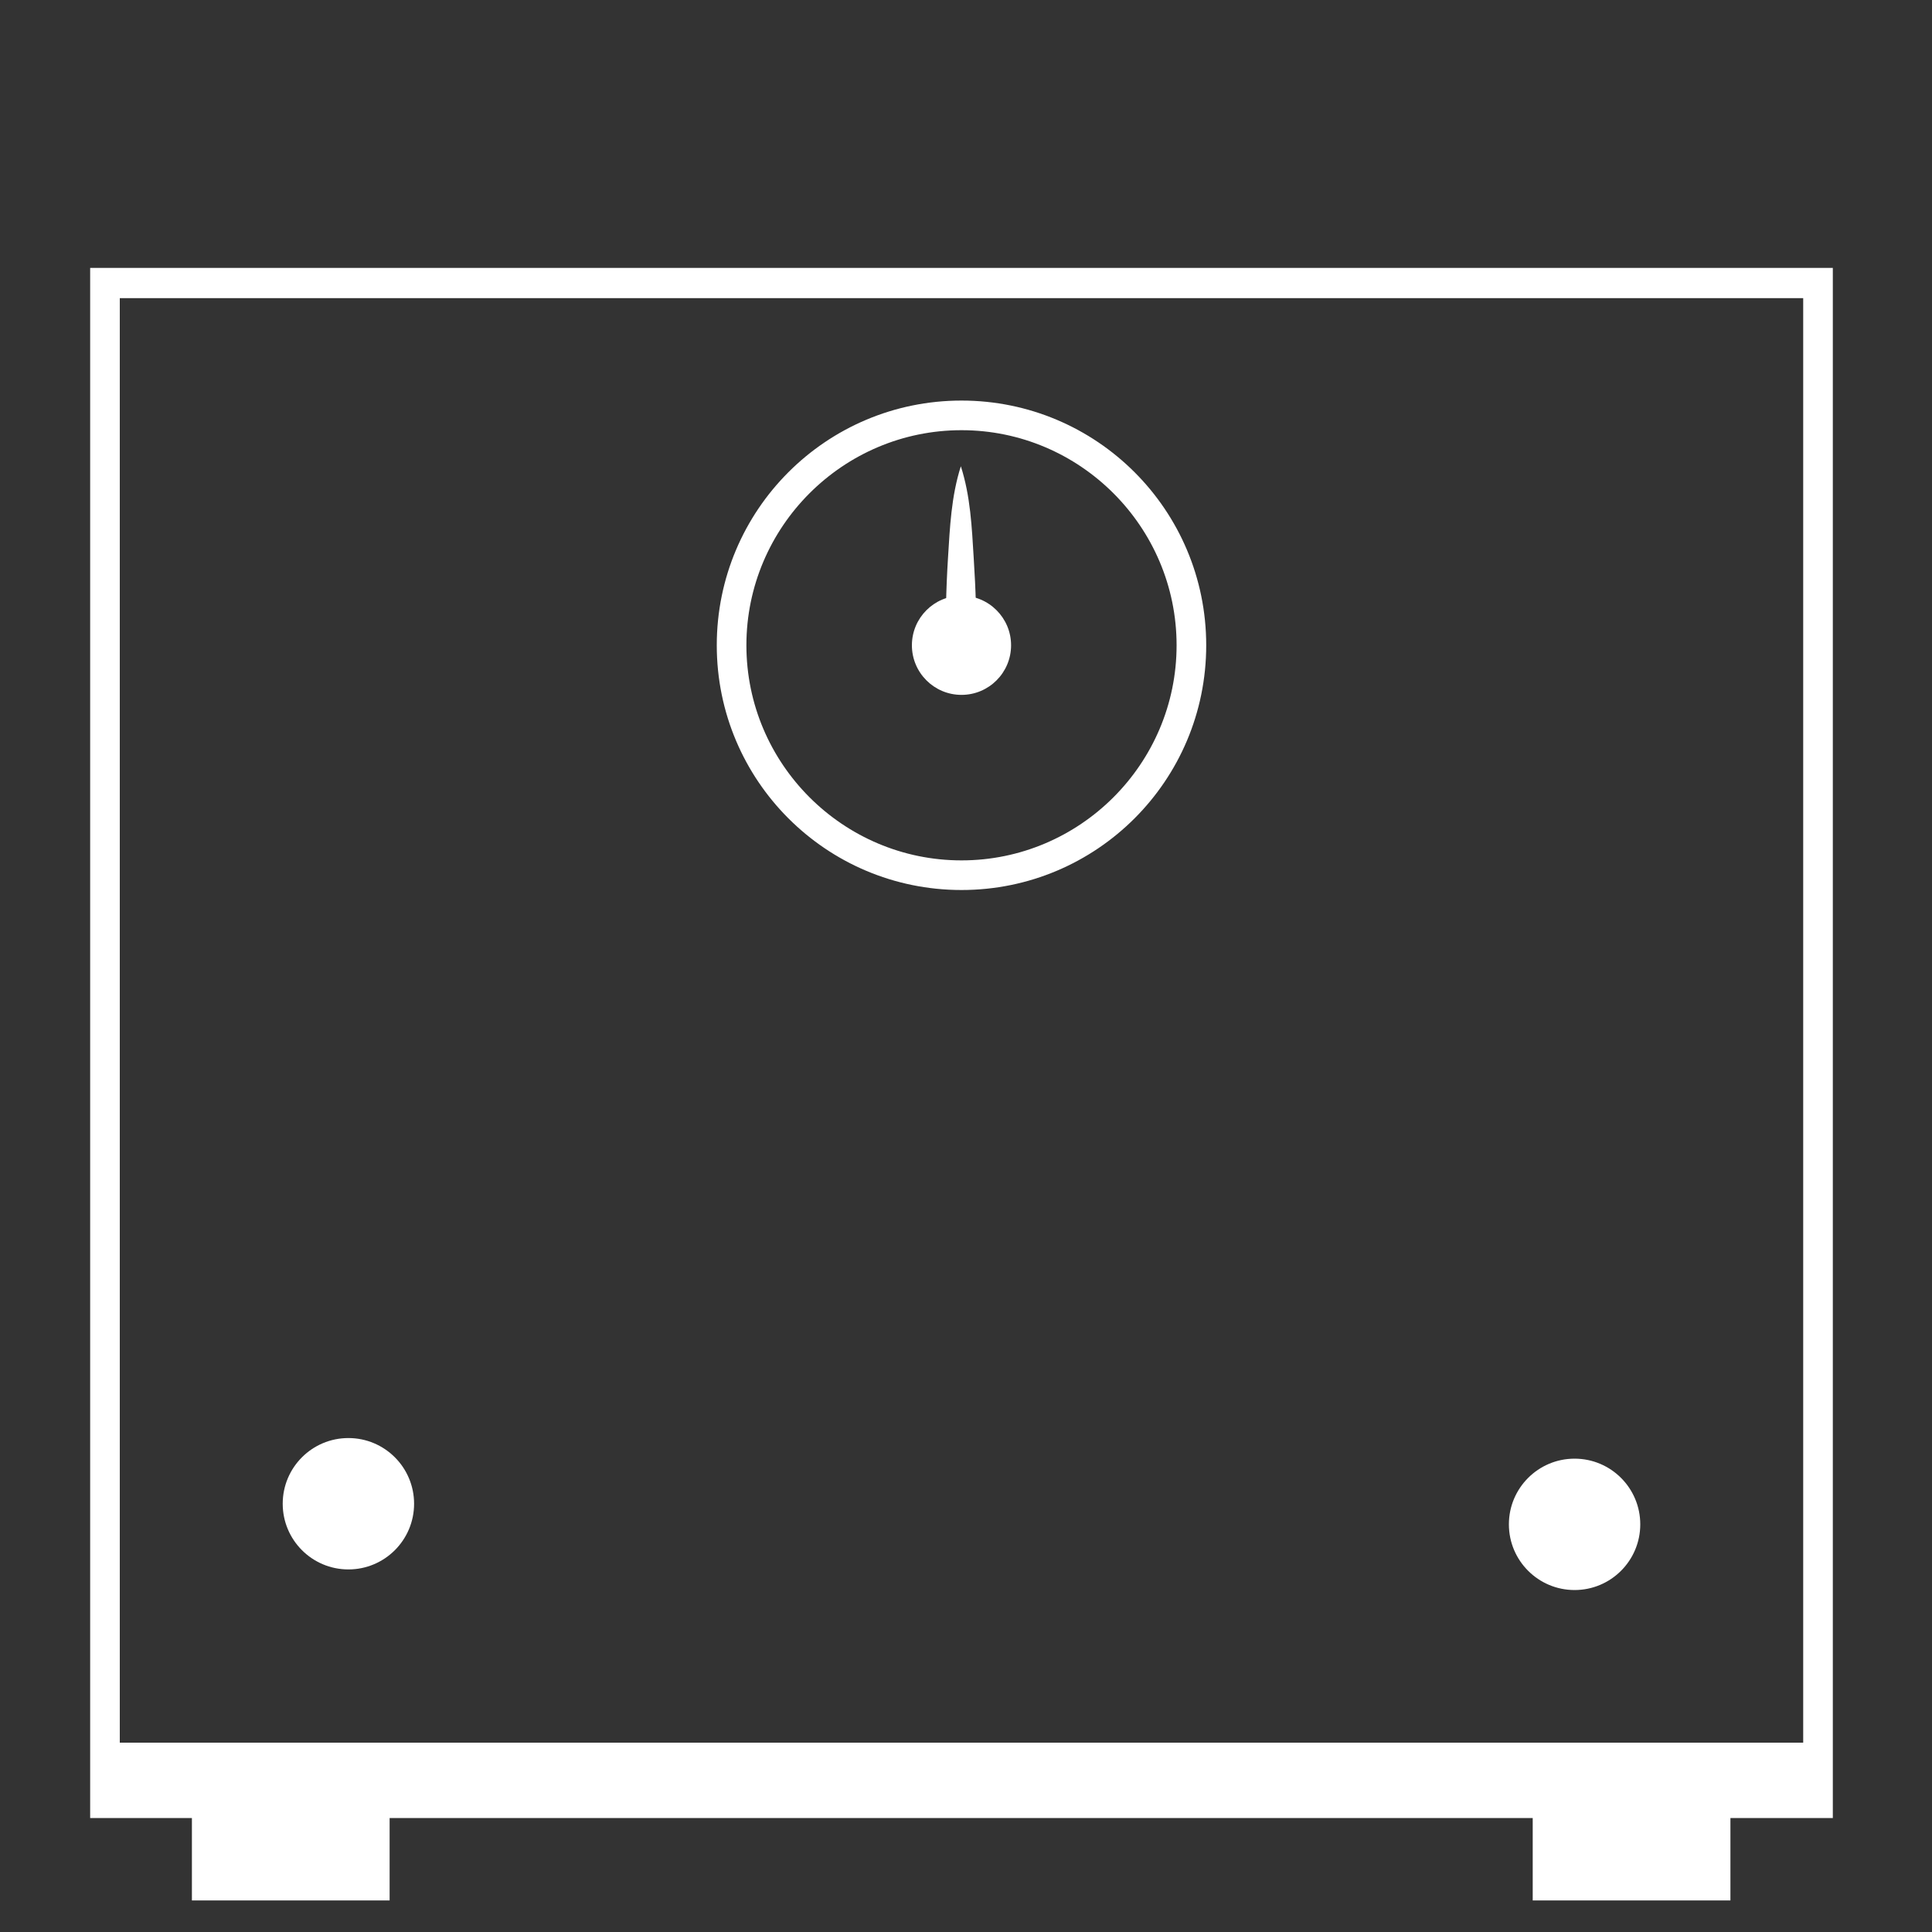
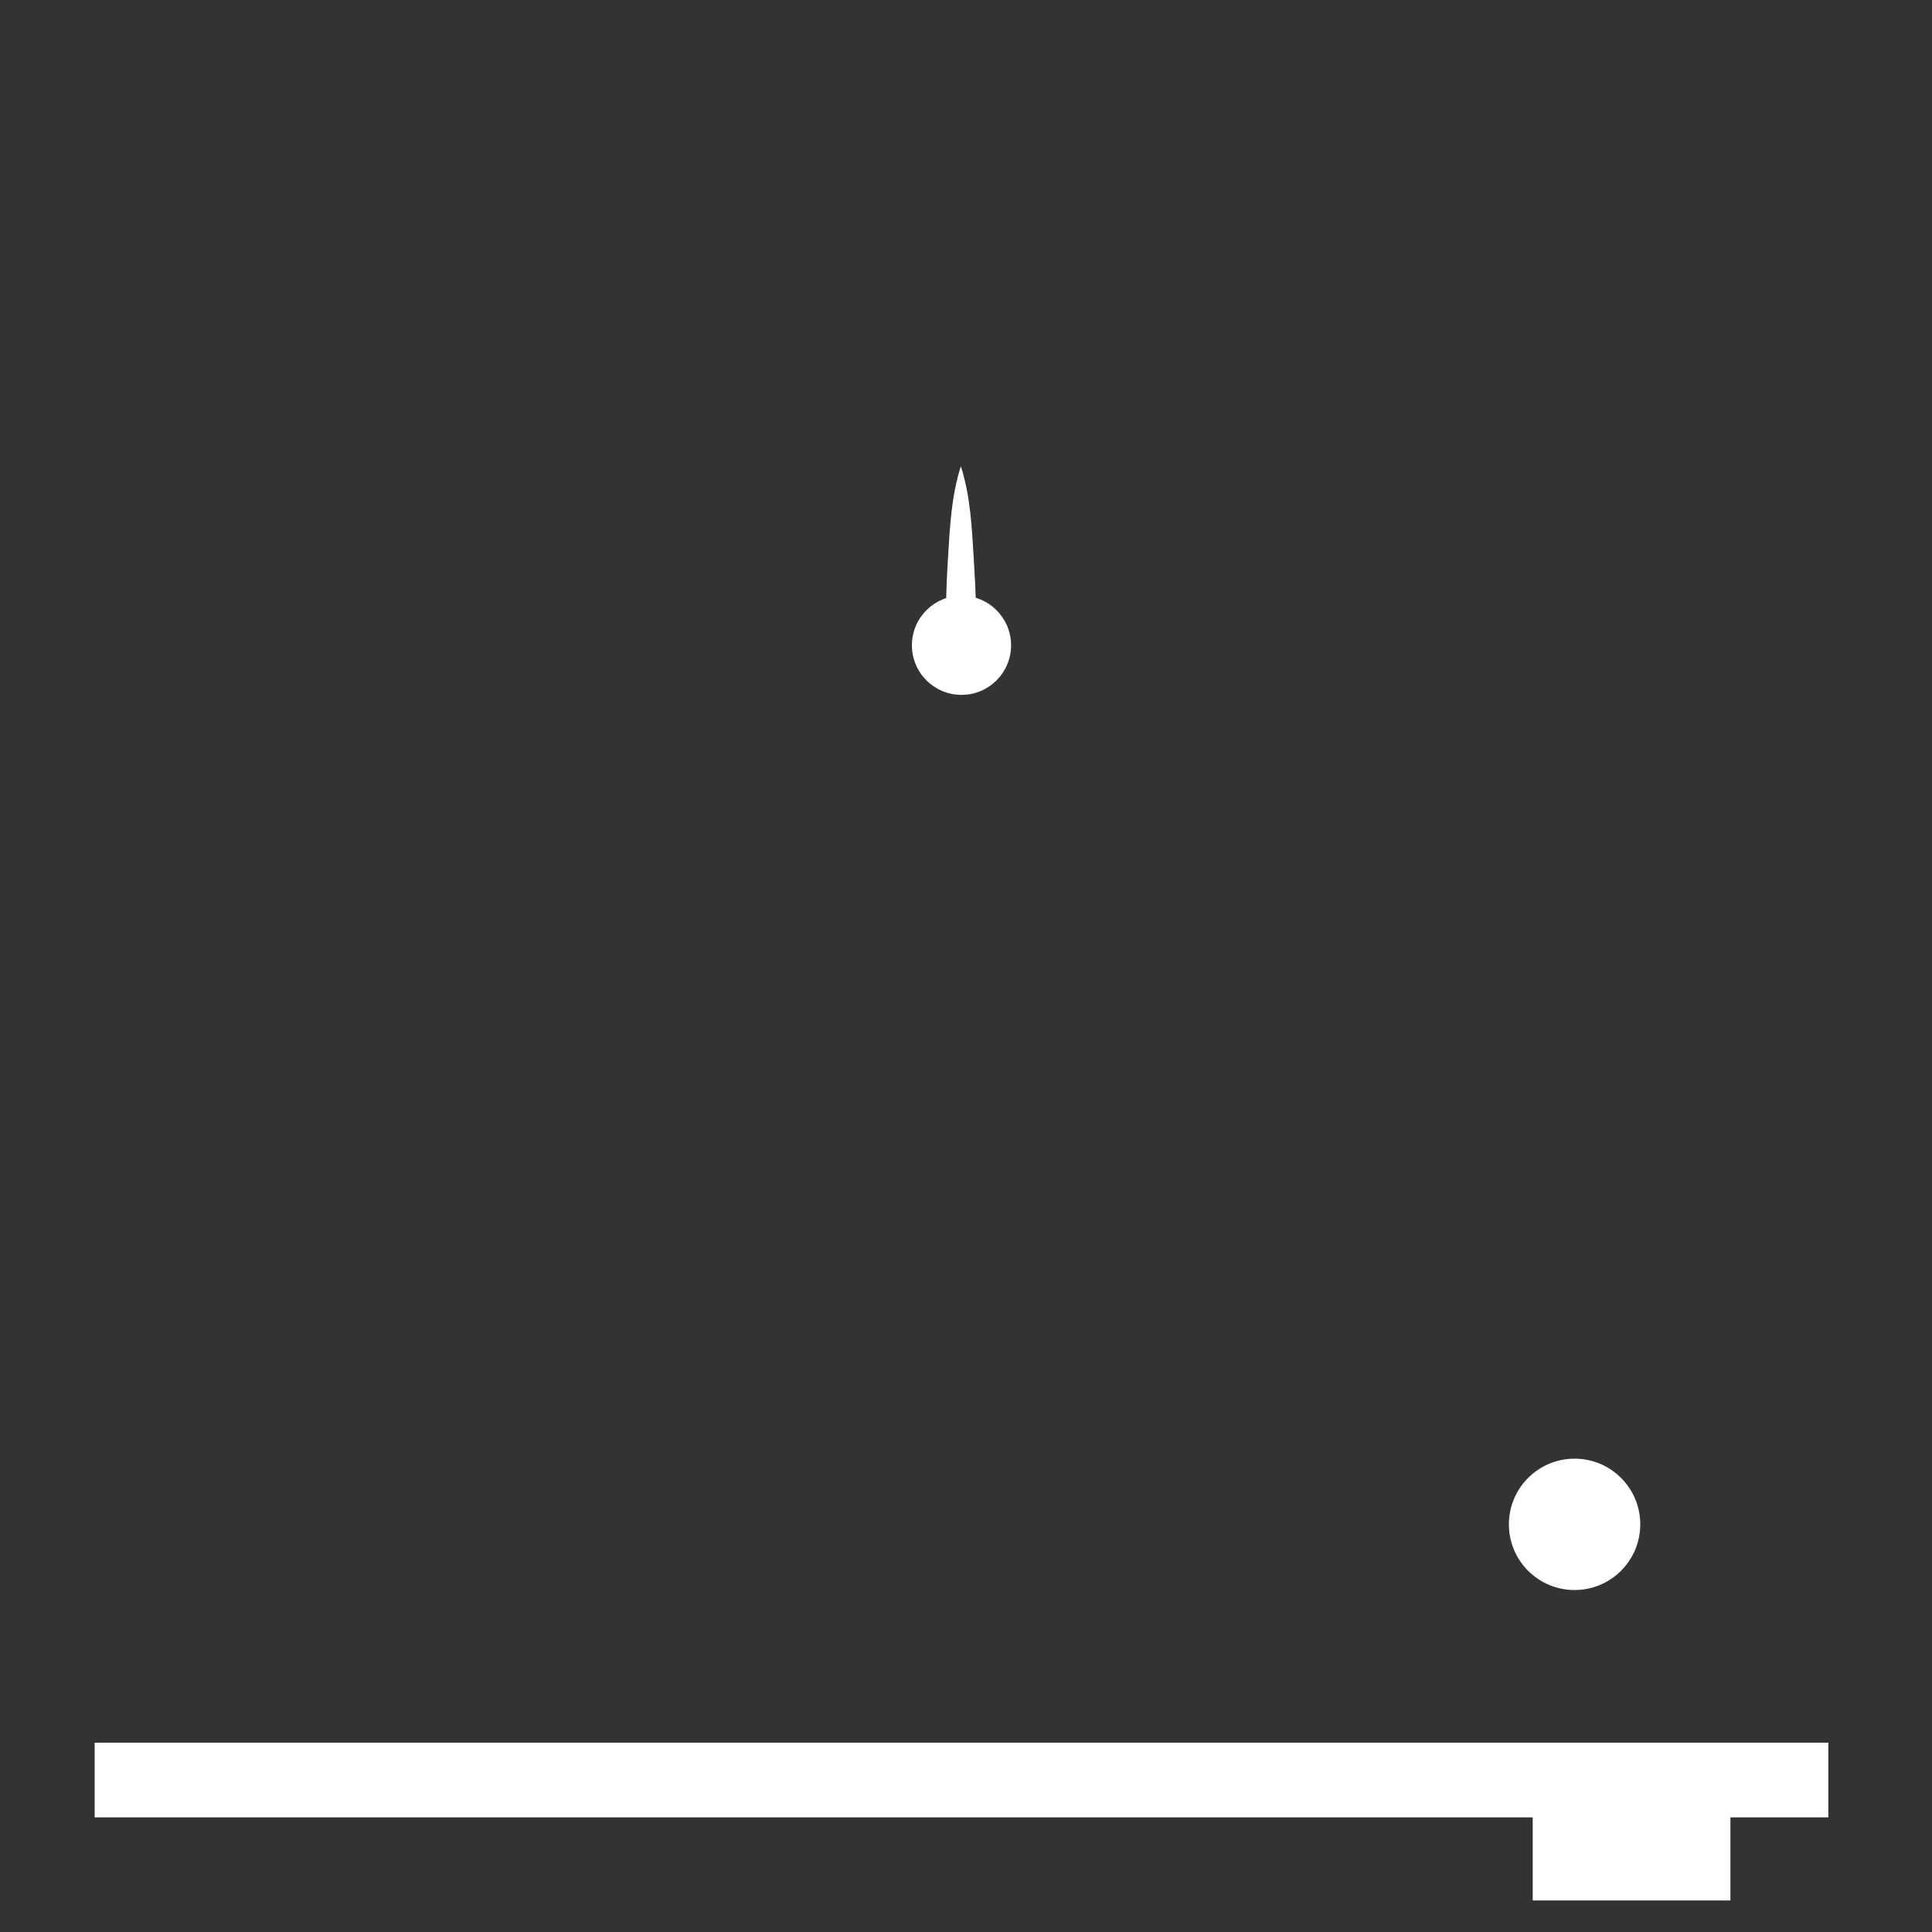
<svg xmlns="http://www.w3.org/2000/svg" version="1.1" viewBox="0 0 300 300">
  <rect x="0" y="0" width="300" height="300" fill="#333333" stroke="none" />
  <defs>
    <style>
      .cls-1 {
        fill: #fff;
      }
    </style>
  </defs>
  <g>
    <g id="Ebene_1">
-       <path class="cls-1" d="M280,46.3v231.4H18.6V46.3h261.3M284.6,41.6H14v240.7h270.6V41.6h0Z" />
      <rect class="cls-1" x="14.7" y="270.6" width="269.2" height="11.6" />
      <g>
-         <circle class="cls-1" cx="54.1" cy="233.5" r="10.2" />
        <circle class="cls-1" cx="244.5" cy="236.7" r="10.2" />
      </g>
      <g>
-         <rect class="cls-1" x="29.8" y="279.4" width="30.7" height="15.7" />
        <rect class="cls-1" x="238" y="279.4" width="30.7" height="15.7" />
      </g>
      <g>
-         <path class="cls-1" d="M149.3,66.8c18.4,0,33.4,15,33.4,33.4s-15,33.4-33.4,33.4-33.4-15-33.4-33.4,15-33.4,33.4-33.4M149.3,62.2c-21,0-38,17-38,38s17,38,38,38,38-17,38-38-17-38-38-38h0Z" />
        <circle class="cls-1" cx="149.3" cy="100.2" r="7.7" />
        <path class="cls-1" d="M146.9,101c-.1-4.8,0-9.5.3-14.3.3-4.8.5-9.6,2-14.3,1.5,4.7,1.7,9.4,2,14.3.3,4.8.5,9.5.3,14.3-.1,3-4.5,3-4.6,0h0Z" />
      </g>
    </g>
  </g>
</svg>